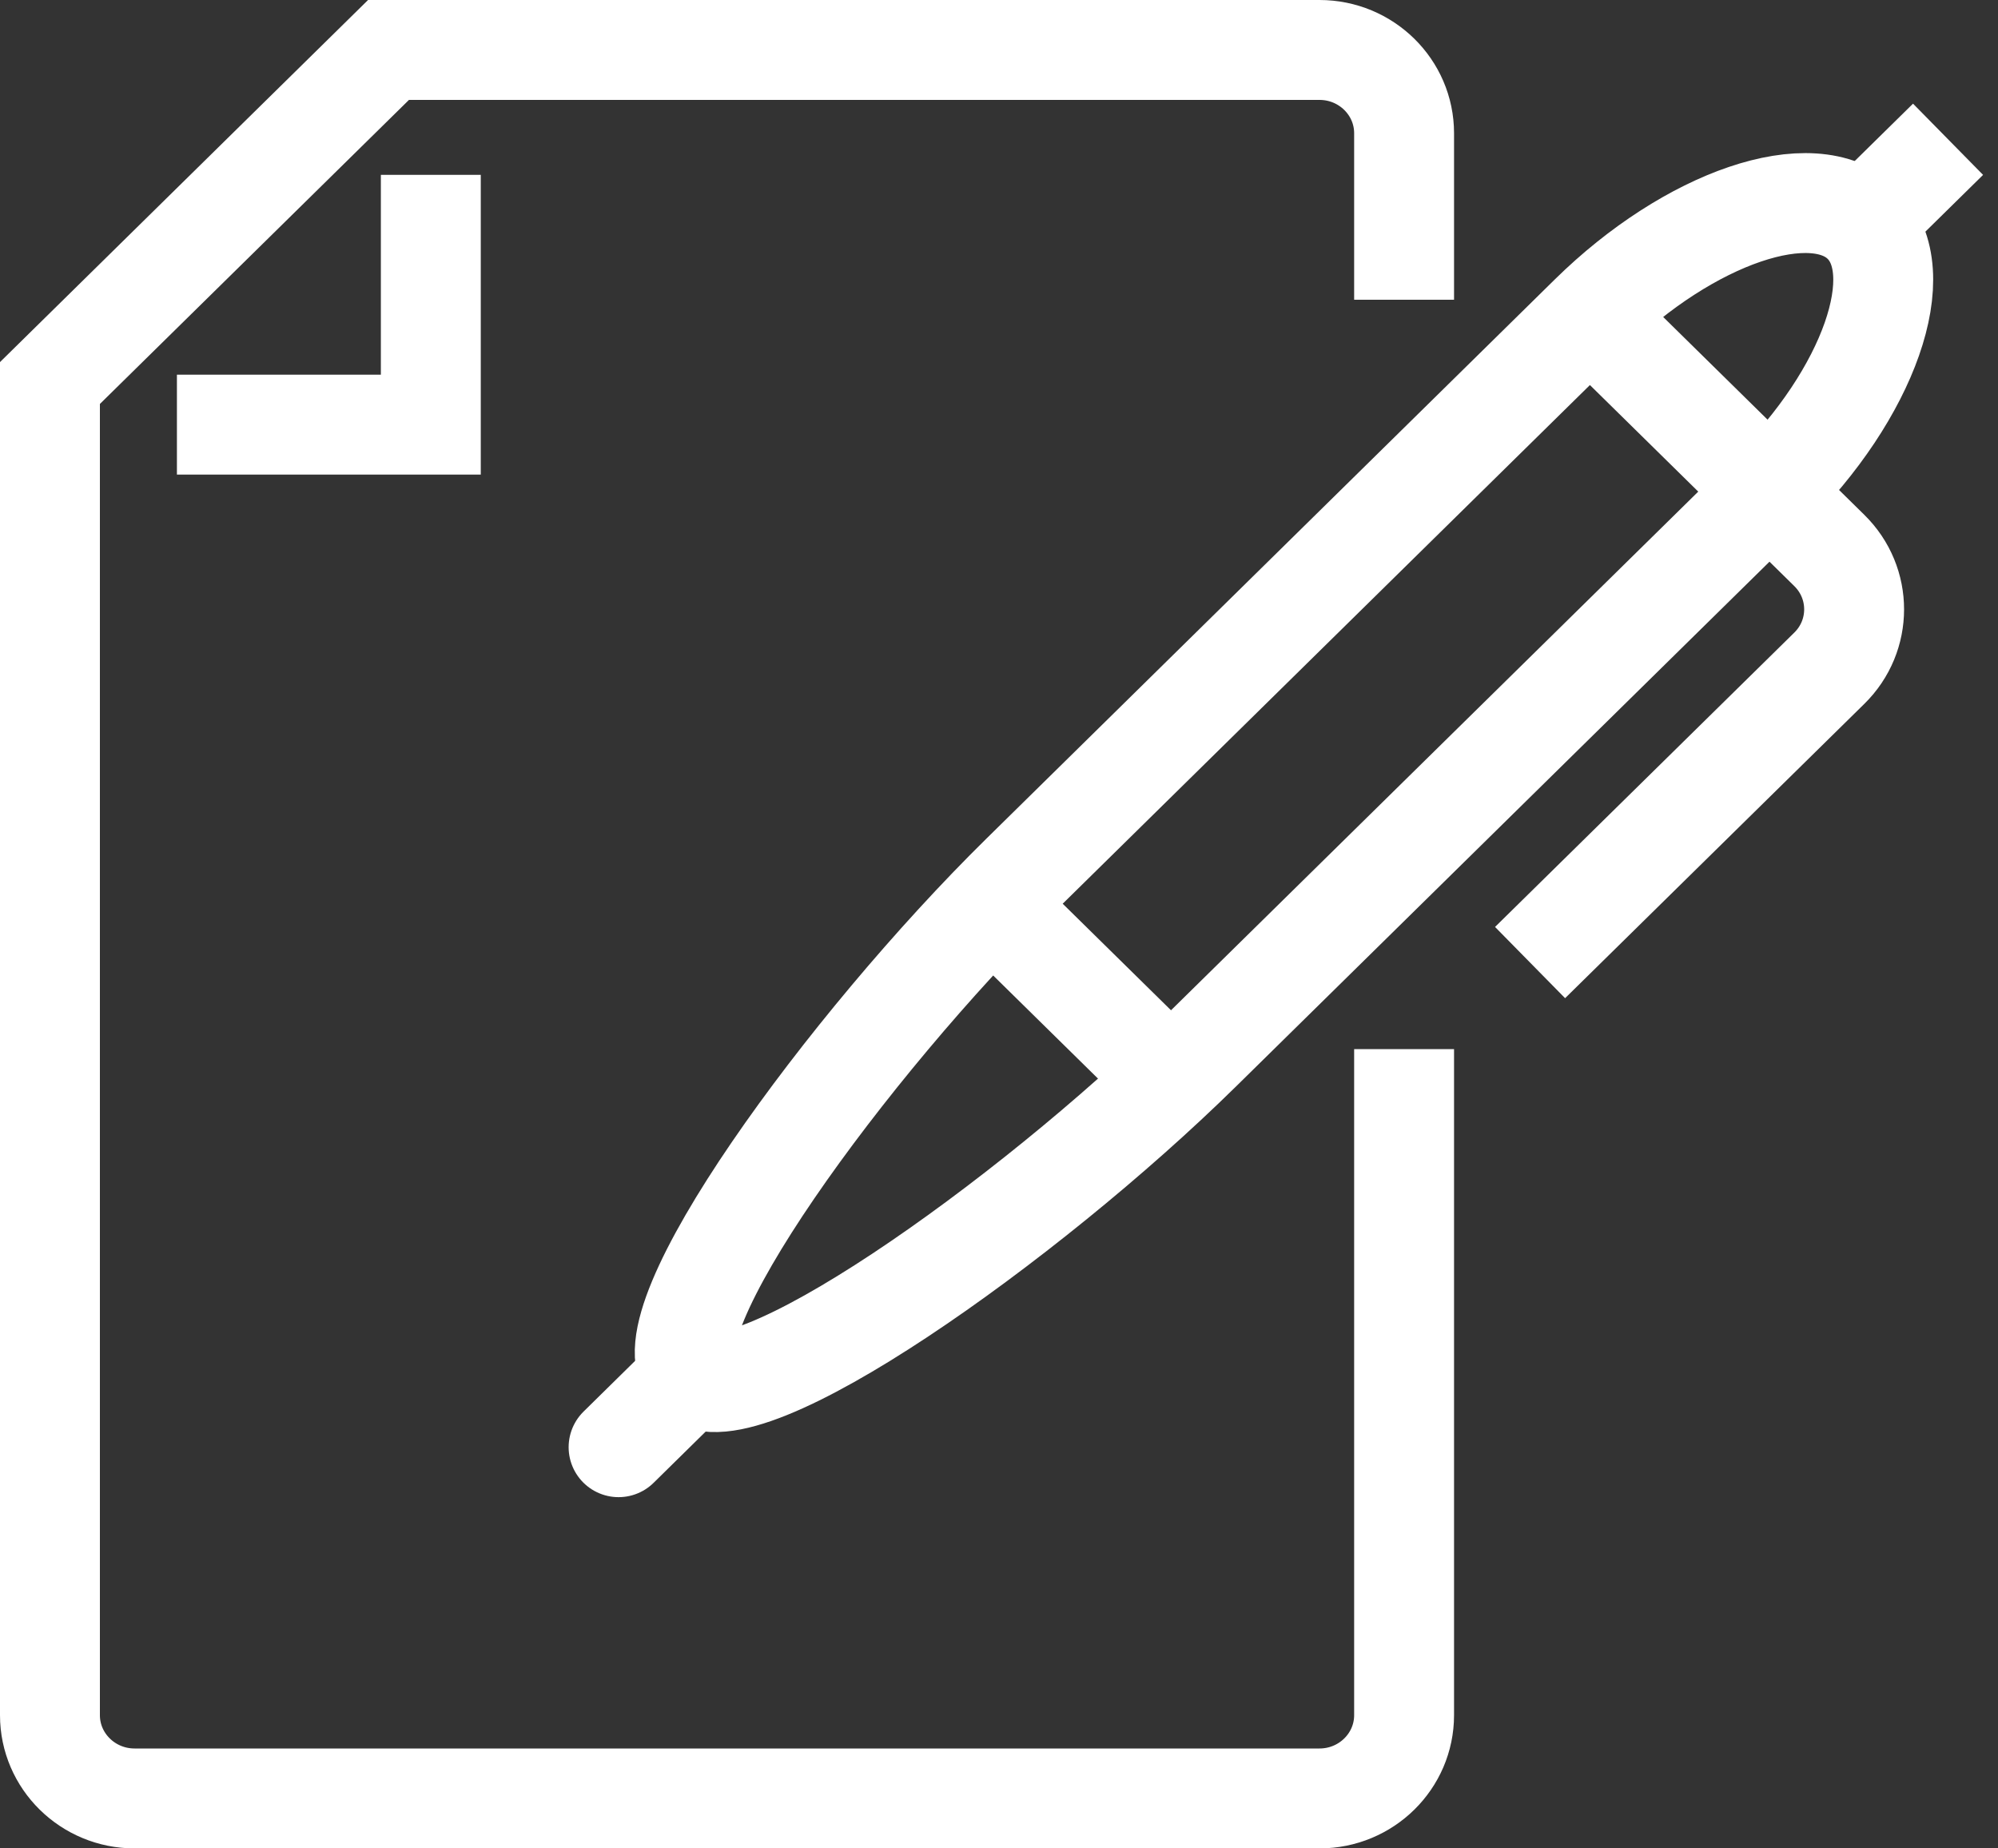
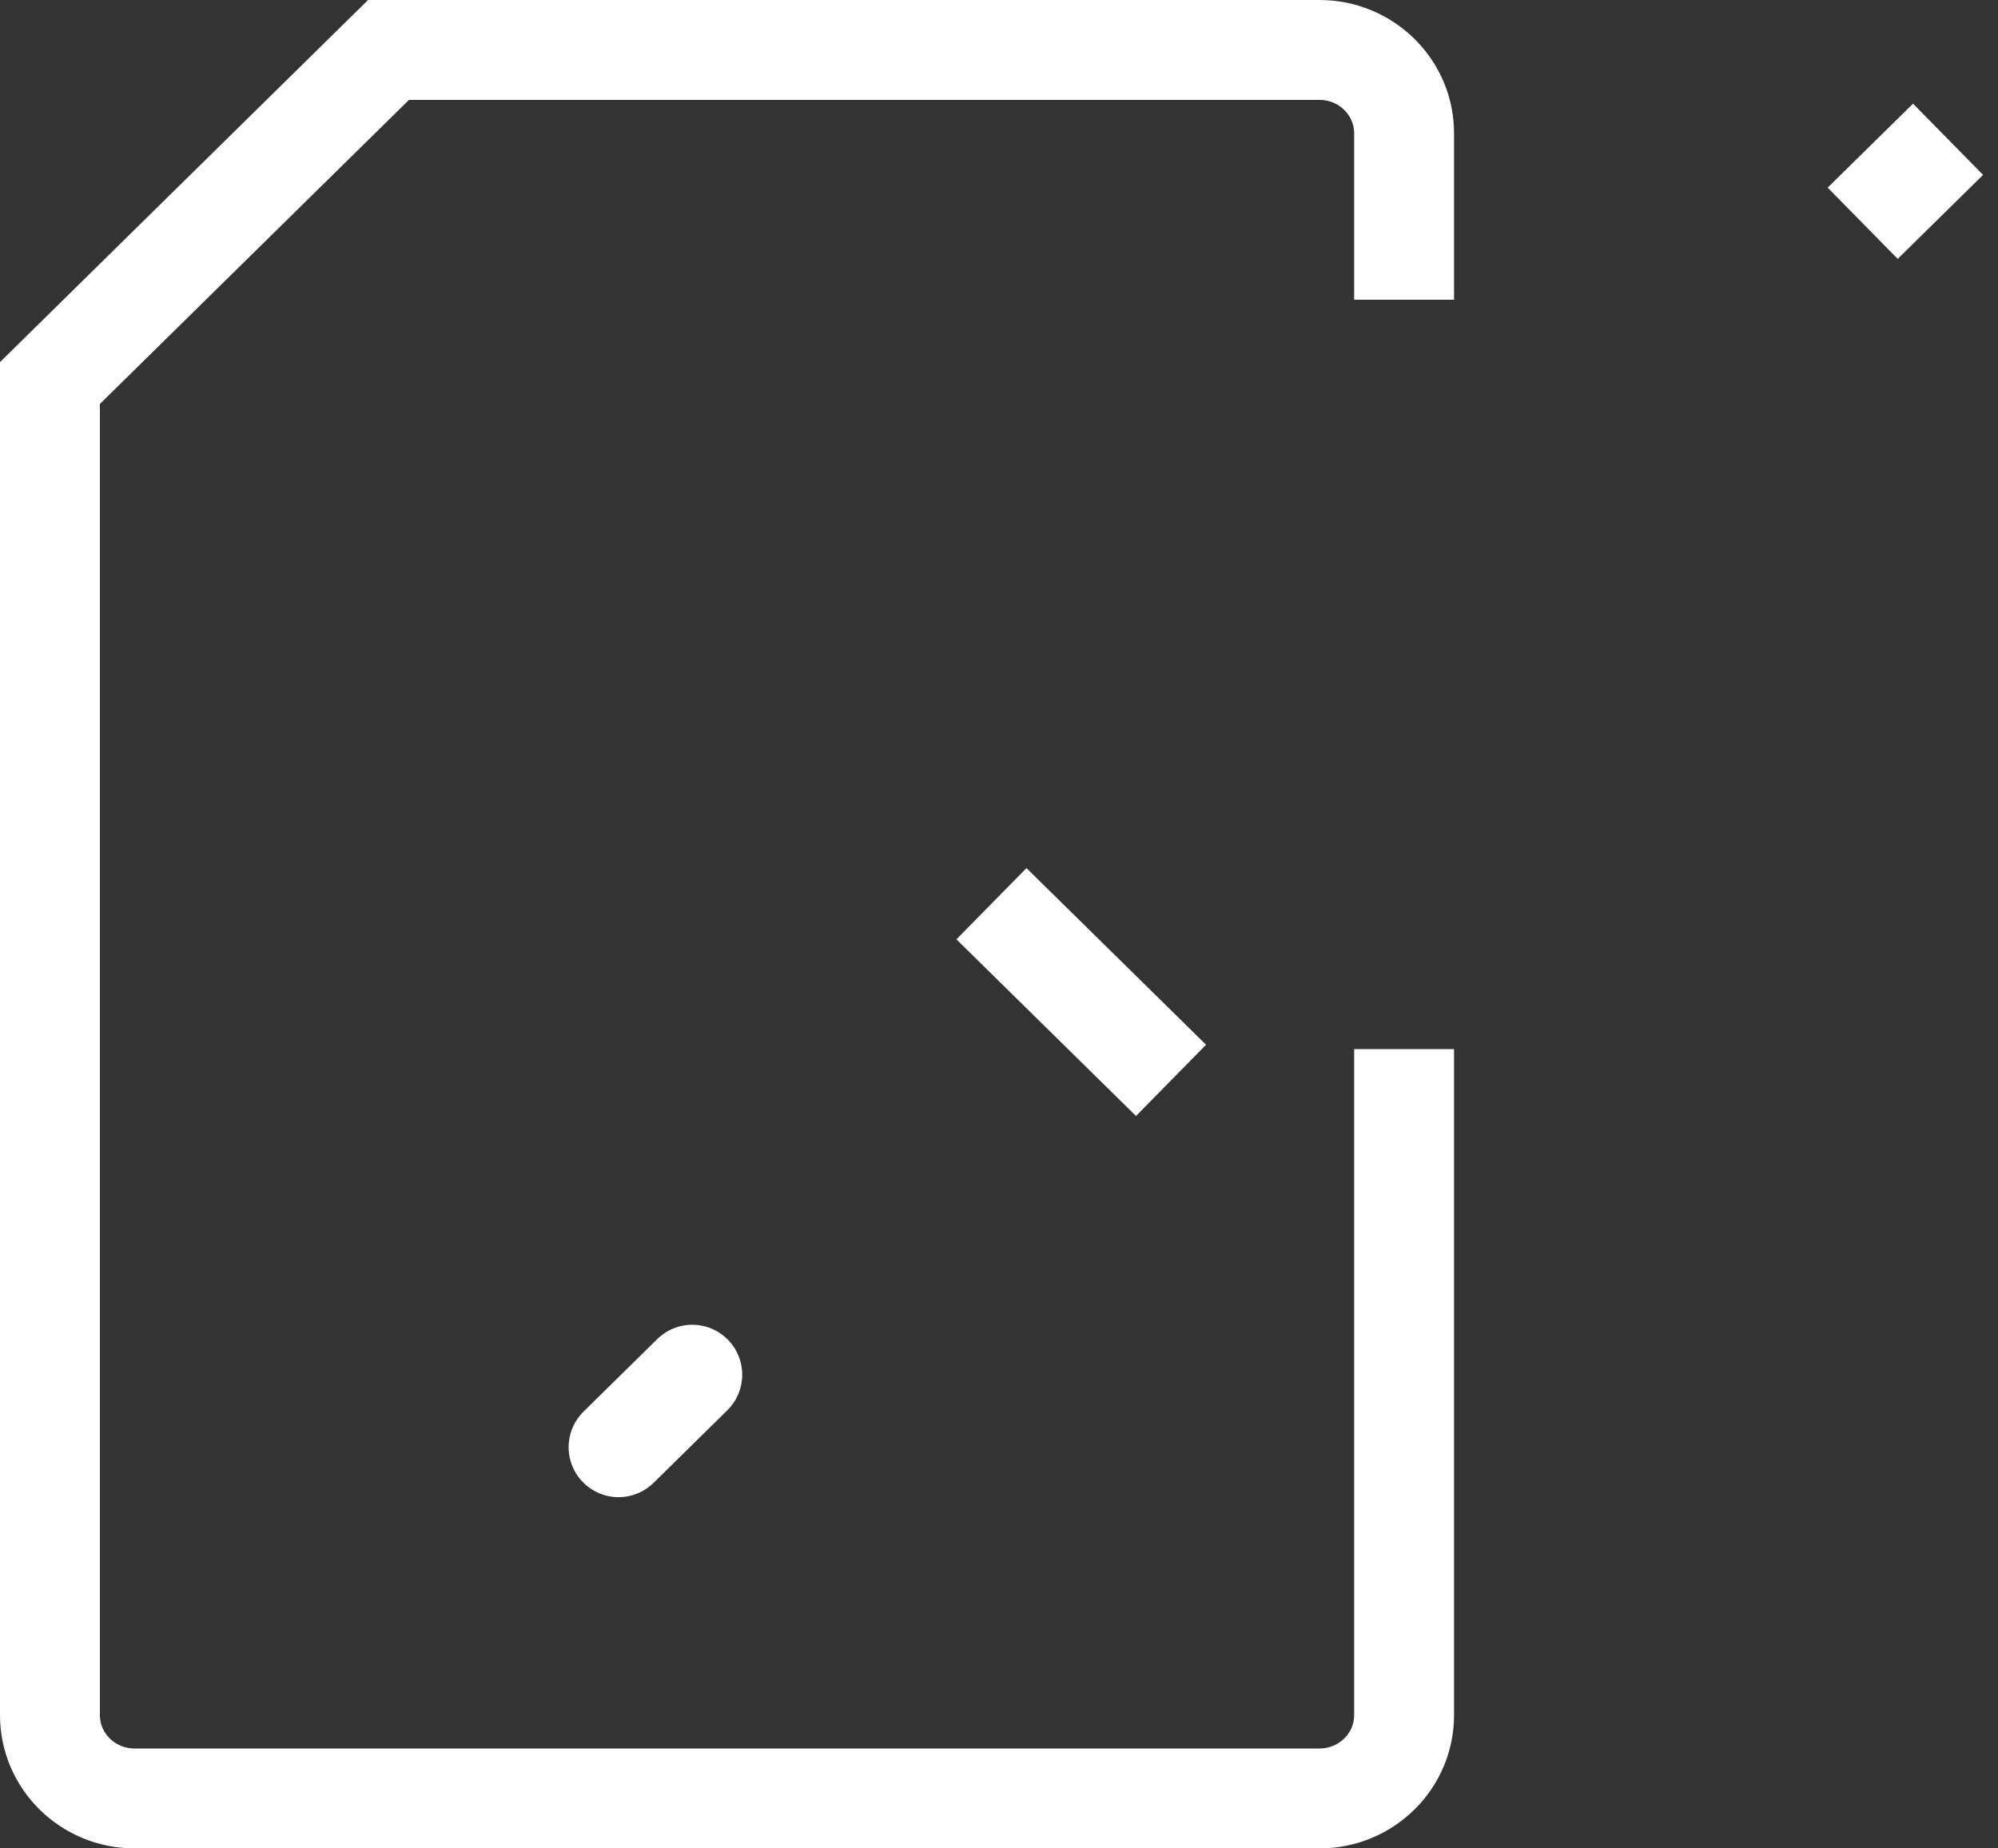
<svg xmlns="http://www.w3.org/2000/svg" width="40px" height="37px" viewBox="0 0 40 37" version="1.1">
  <rect x="0" y="0" width="40" height="37" fill="#333333" stroke="none" />
  <title>science-writing-expertise</title>
  <g id="Complete-a-project" stroke="none" stroke-width="1" fill="none" fill-rule="evenodd">
    <g id="Biostrata-service-page---Website-development" transform="translate(-673, -2648)" stroke="#FFFFFF" stroke-width="2">
      <g id="science-writing-expertise" transform="translate(674, 2649)">
        <path d="M27.11,5 L27.11,1.667 C27.11,0.747 26.351,0 25.416,0 L6.778,0 L0,6.667 L0,33.333 C0,34.253 0.759,35 1.694,35 L25.416,35 C26.351,35 27.11,34.253 27.11,33.333 L27.11,20" id="Stroke-1" />
-         <polyline id="Stroke-3" points="2.542 7.5 7.625 7.5 7.625 2.5" />
-         <path d="M36.291,3.469 C35.299,2.493 32.815,3.353 30.83,5.305 L19.448,16.501 C15.966,19.926 11.866,25.542 12.859,26.518 C13.852,27.494 19.561,23.462 23.043,20.036 L34.425,8.841 C36.41,6.888 37.283,4.445 36.291,3.469 Z" id="Stroke-5" />
        <line x1="11.384" y1="27.969" x2="12.859" y2="26.518" id="Stroke-7" stroke-linecap="round" />
-         <path d="M30.83,5.305 L35.623,10.019 C36.285,10.67 36.285,11.725 35.623,12.376 L29.632,18.268" id="Stroke-9" />
        <line x1="18.849" y1="17.09" x2="22.444" y2="20.626" id="Stroke-11" />
        <line x1="36.291" y1="3.469" x2="38" y2="1.788" id="Stroke-13" />
      </g>
    </g>
  </g>
</svg>